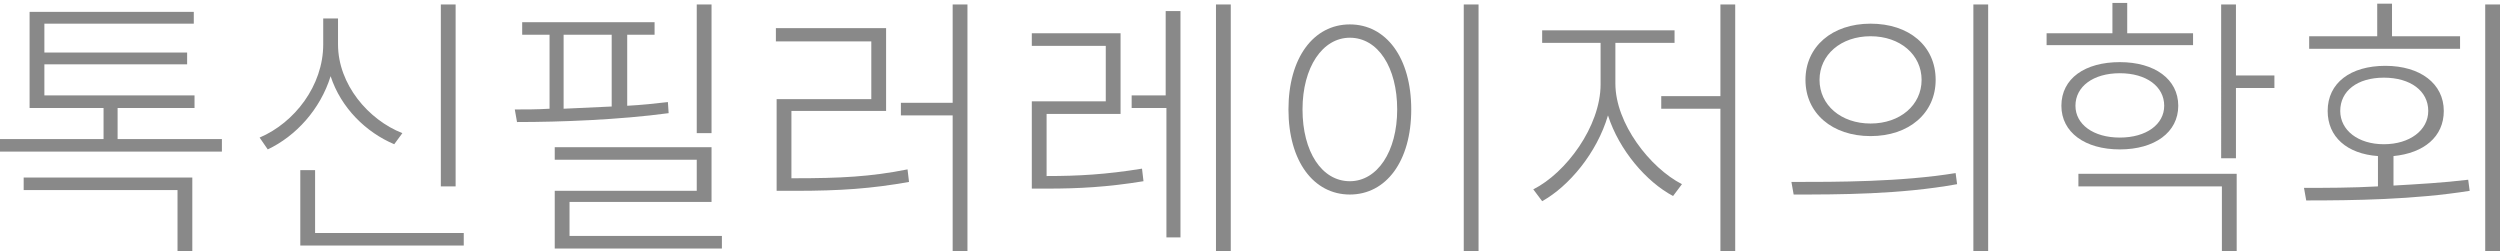
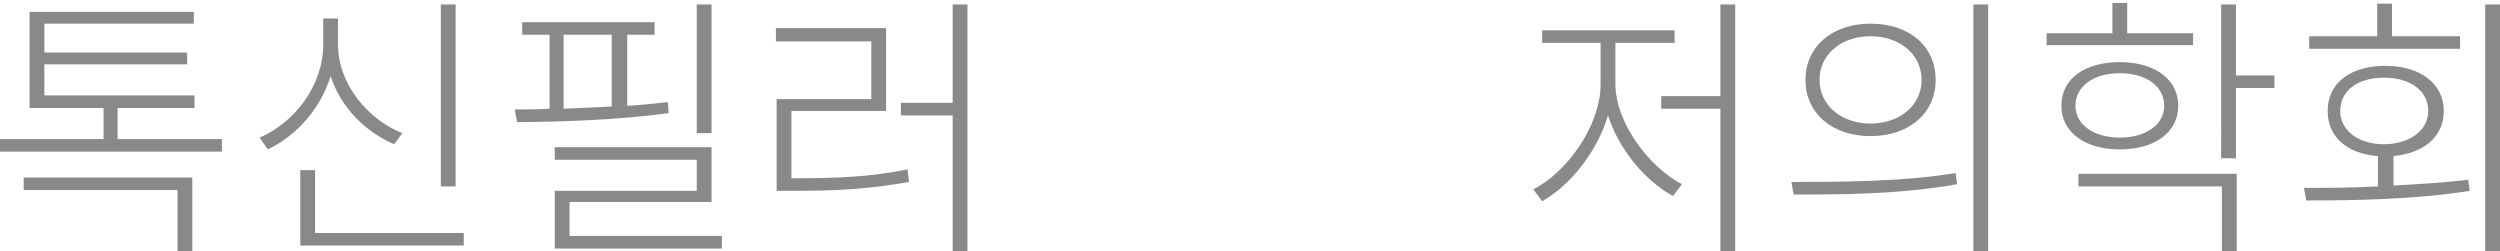
<svg xmlns="http://www.w3.org/2000/svg" version="1.1" id="레이어_1" x="0px" y="0px" viewBox="0 0 338 34" style="enable-background:new 0 0 338 34;" xml:space="preserve">
  <style type="text/css">
	.st0{enable-background:new    ;}
	.st1{fill:#898989;}
</style>
  <g class="st0">
    <path class="st1" d="M30,18.8v1.7H-0.1v-1.7h14.1v-4.2H4v-13h22.2v1.6H6v3.9h19.3v1.6H6v4.2h20.3v1.7H15.9v4.2H30z M3.2,24H26v10   h-2v-8.3H3.2V24z" />
    <path class="st1" d="M53.3,19.5c-3.8-1.6-7.2-4.9-8.6-9.2c-1.4,4.5-4.7,8.1-8.5,9.9l-1.1-1.6c4.7-2,8.6-7,8.6-12.6V2.5h2v3.5   c0,5.4,4.1,10.2,8.7,12L53.3,19.5z M62.7,31.5v1.7H40.6V23h2v8.5H62.7z M61.6,25.2h-2V0.6h2V25.2z" />
    <path class="st1" d="M90.4,15.3c-6.7,0.9-14.6,1.2-20.5,1.2l-0.3-1.7c1.5,0,3,0,4.7-0.1V4.7h-3.7V3h17.9v1.7h-3.7v9.6   c1.9-0.1,3.8-0.3,5.5-0.5L90.4,15.3z M97.6,31.9v1.7H75v-7.8h19.2v-4.2H75v-1.7h21.2v7.4H77v4.6H97.6z M76.2,14.7   c2.1-0.1,4.4-0.2,6.5-0.3V4.7h-6.5V14.7z M96.2,18h-2V0.6h2V18z" />
    <path class="st1" d="M107.4,24.1c6.2,0,10.3-0.2,15.3-1.2l0.2,1.7c-5.1,0.9-9.2,1.2-15.5,1.2h-2.4V13.4h12.8V5.6h-12.9V3.8h14.9V15   h-12.8v9.1H107.4z M130.8,0.6V34h-2V15.6h-7v-1.7h7V0.6H130.8z" />
-     <path class="st1" d="M141.6,23.8c4.1,0,7.9-0.2,12.8-1l0.2,1.7c-4.9,0.8-8.8,1-13,1h-2.1V13.7h10V6.2h-10V4.5h12v10.9h-10v8.4   H141.6z M157.7,1.5h1.9v30.6h-1.9V14.6H153v-1.7h4.6V1.5z M166.4,0.6V34h-2V0.6H166.4z" />
-     <path class="st1" d="M190.8,14.8c0,7-3.4,11.5-8.3,11.5c-4.9,0-8.3-4.5-8.3-11.5c0-7,3.4-11.5,8.3-11.5   C187.4,3.3,190.8,7.8,190.8,14.8z M176.1,14.8c0,5.7,2.6,9.7,6.4,9.7c3.7,0,6.4-4,6.4-9.7s-2.6-9.7-6.4-9.7   C178.8,5.1,176.1,9.1,176.1,14.8z M199.9,0.6V34h-2V0.6H199.9z" />
    <path class="st1" d="M218.4,11.3c0,5.4,4.7,11.4,9,13.6l-1.2,1.6c-3.6-1.9-7.3-6.2-8.8-10.9c-1.5,5.1-5.3,9.6-8.9,11.6l-1.2-1.6   c4.4-2.2,9.1-8.5,9.1-14.2V5.8h-7.9V4.1h17.9v1.7h-8V11.3z M234.6,0.6V34h-2V14.7h-8V13h8V0.6H234.6z" />
    <path class="st1" d="M242.2,24.6c6.2,0,14.8,0,22.2-1.2l0.2,1.5c-7.7,1.4-16,1.4-22.1,1.4L242.2,24.6z M261.7,10.8   c0,4.5-3.6,7.6-8.8,7.6c-5.2,0-8.8-3.1-8.8-7.6c0-4.5,3.6-7.6,8.8-7.6C258.1,3.2,261.7,6.2,261.7,10.8z M246,10.8   c0,3.4,2.9,5.9,6.9,5.9c4,0,6.9-2.5,6.9-5.9c0-3.4-2.9-5.9-6.9-5.9C248.9,4.9,246,7.4,246,10.8z M268.8,0.6V34h-2V0.6H268.8z" />
    <path class="st1" d="M296.5,6.1h-19.8V4.5h8.9V0.4h2v4.1h8.9V6.1z M286.6,20.2c-4.7,0-7.9-2.3-7.9-5.9c0-3.7,3.2-5.9,7.9-5.9   s7.9,2.3,7.9,5.9C294.5,17.9,291.3,20.2,286.6,20.2z M286.6,18.6c3.6,0,6-1.8,6-4.3c0-2.6-2.4-4.4-6-4.4s-6,1.8-6,4.4   C280.6,16.8,283,18.6,286.6,18.6z M281,23.5h21.4V34h-2v-8.8H281V23.5z M307.5,11.9h-5.2v9.5h-2V0.6h2v9.6h5.2V11.9z" />
    <path class="st1" d="M323.4,25.1c3.5-0.2,7-0.4,10.3-0.8l0.2,1.5c-7.5,1.2-15.8,1.3-22.1,1.3l-0.3-1.7c3,0,6.4,0,10-0.2v-4.1   c-4.2-0.3-6.8-2.6-6.8-6.1c0-3.8,3.1-6.1,7.8-6.1s7.9,2.4,7.9,6.1c0,3.5-2.7,5.7-6.8,6.1V25.1z M332.5,6.6h-20.3V4.9h9.2V0.5h2v4.4   h9.2V6.6z M322.3,19.5c3.5,0,6-1.9,6-4.5c0-2.7-2.4-4.5-6-4.5s-5.9,1.8-5.9,4.5C316.4,17.6,318.8,19.5,322.3,19.5z M338,0.6V34h-2   V0.6H338z" />
  </g>
</svg>